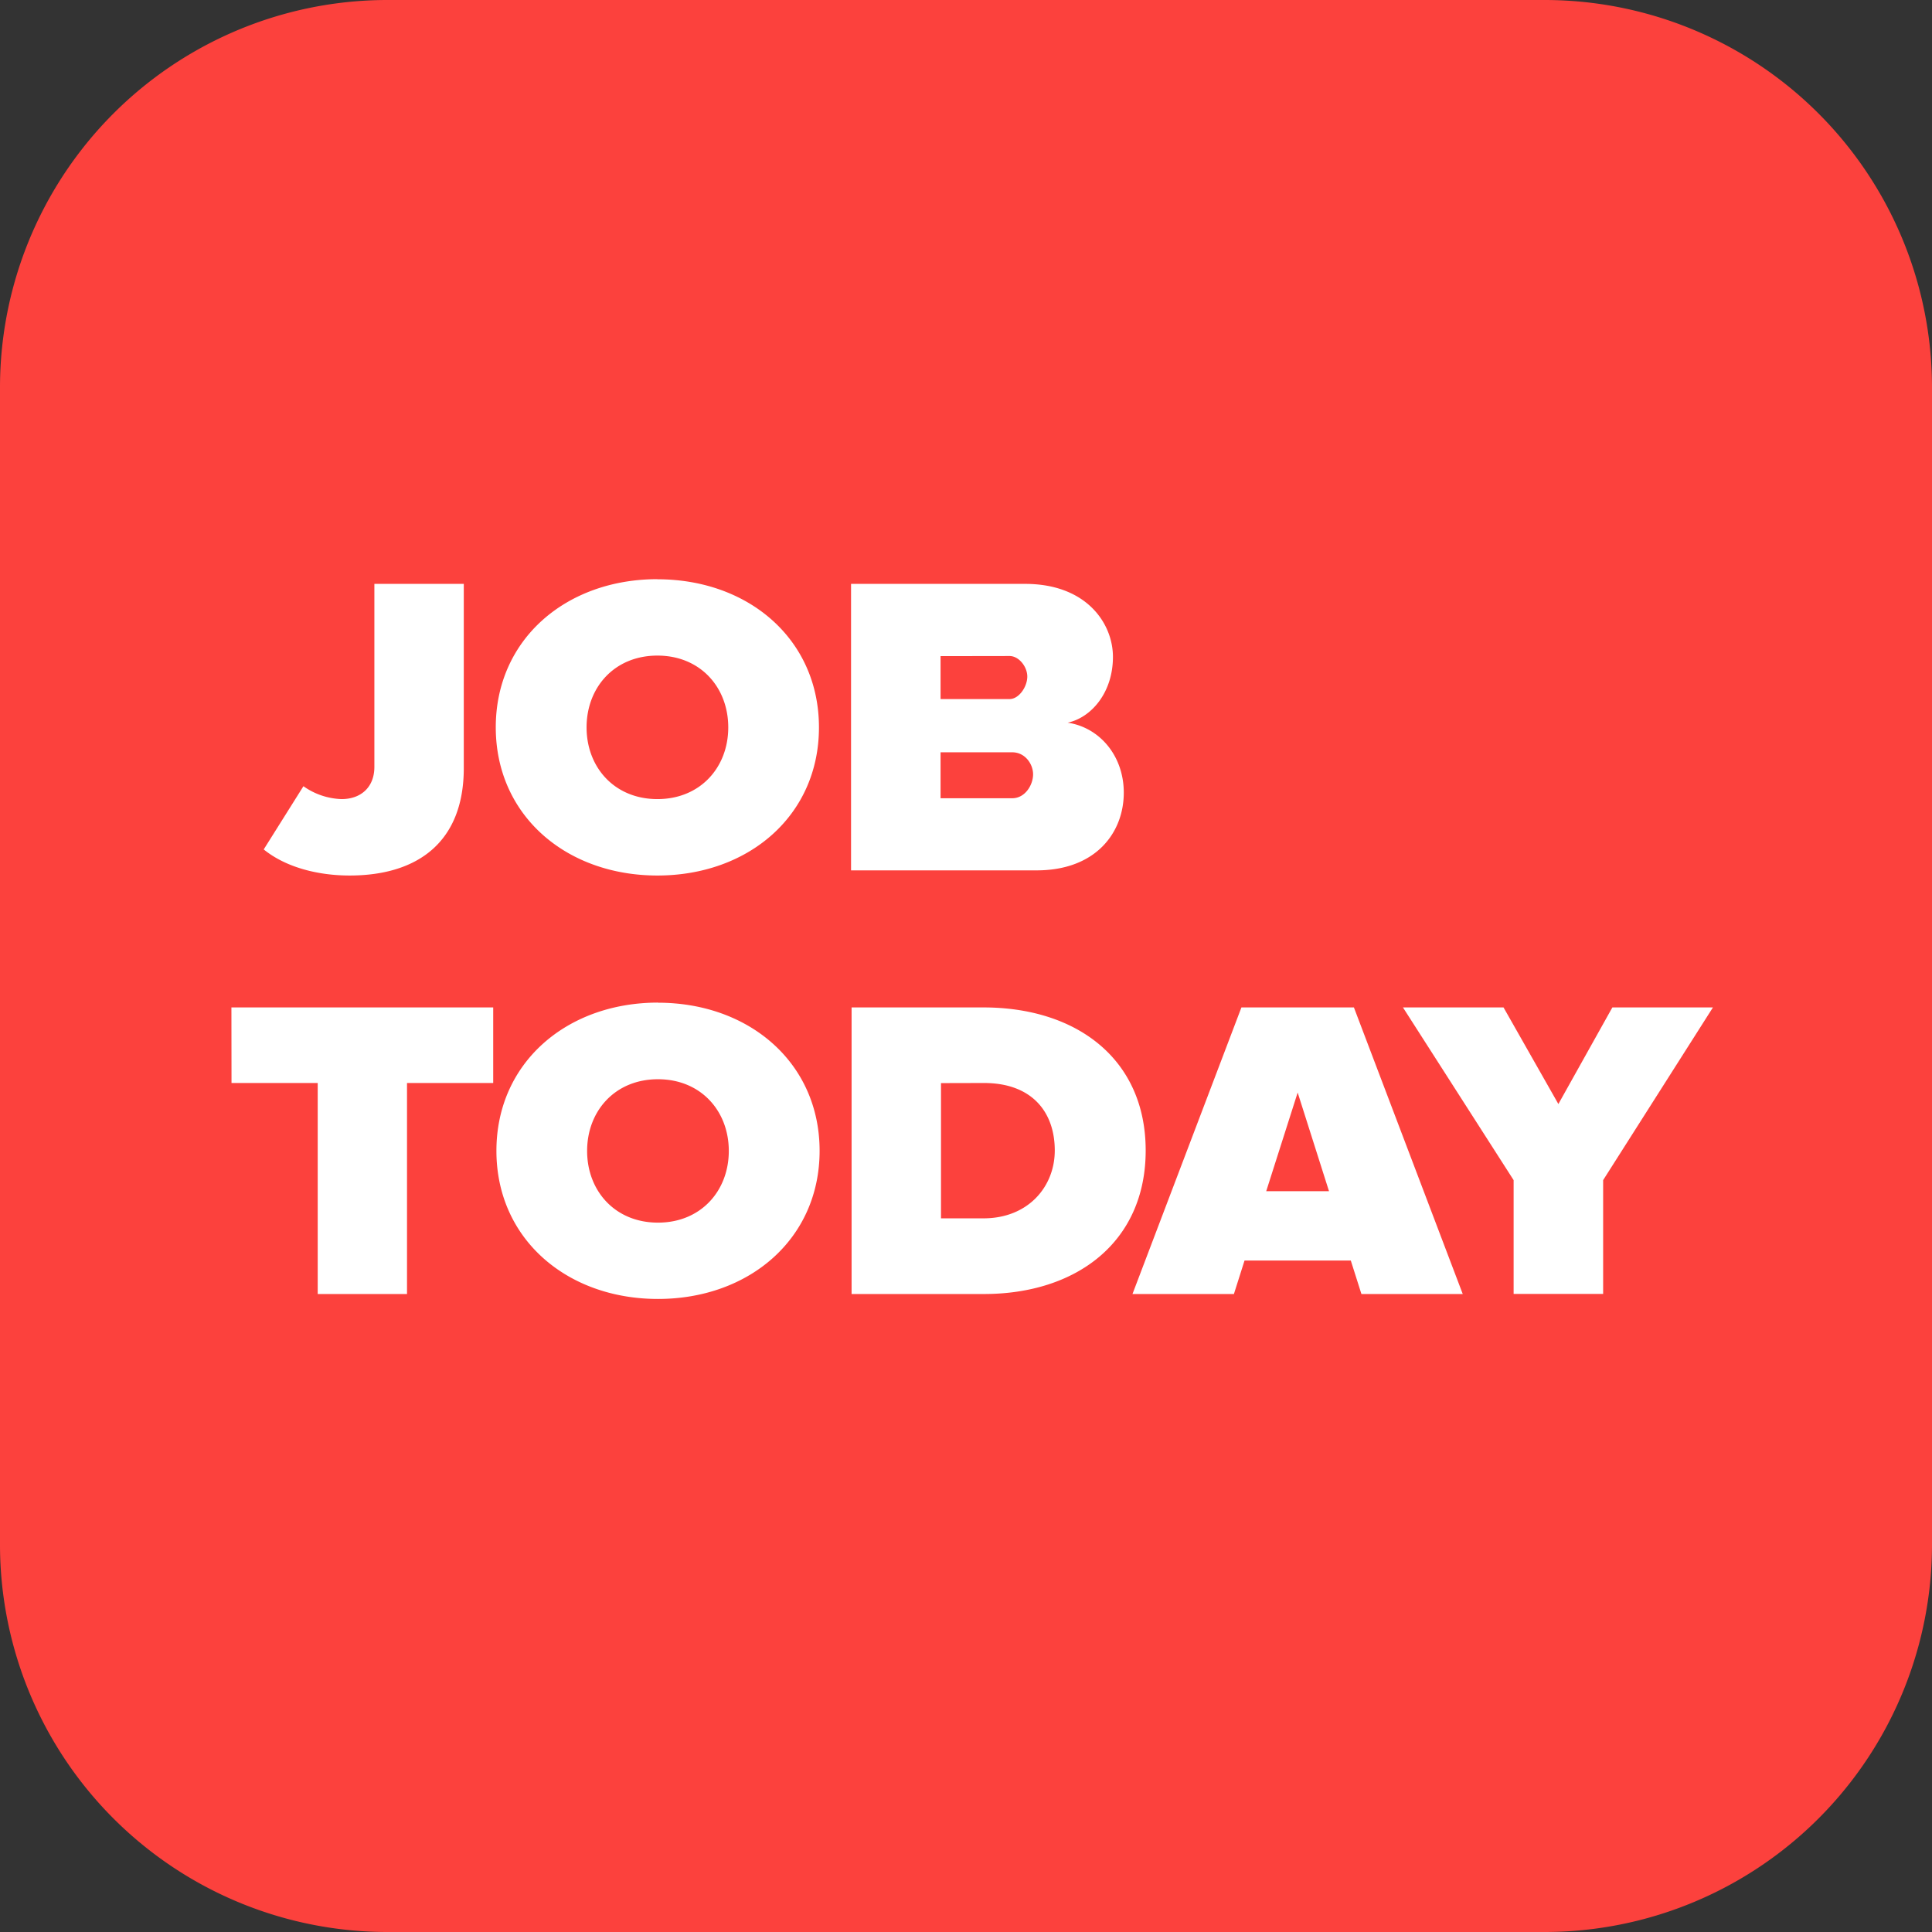
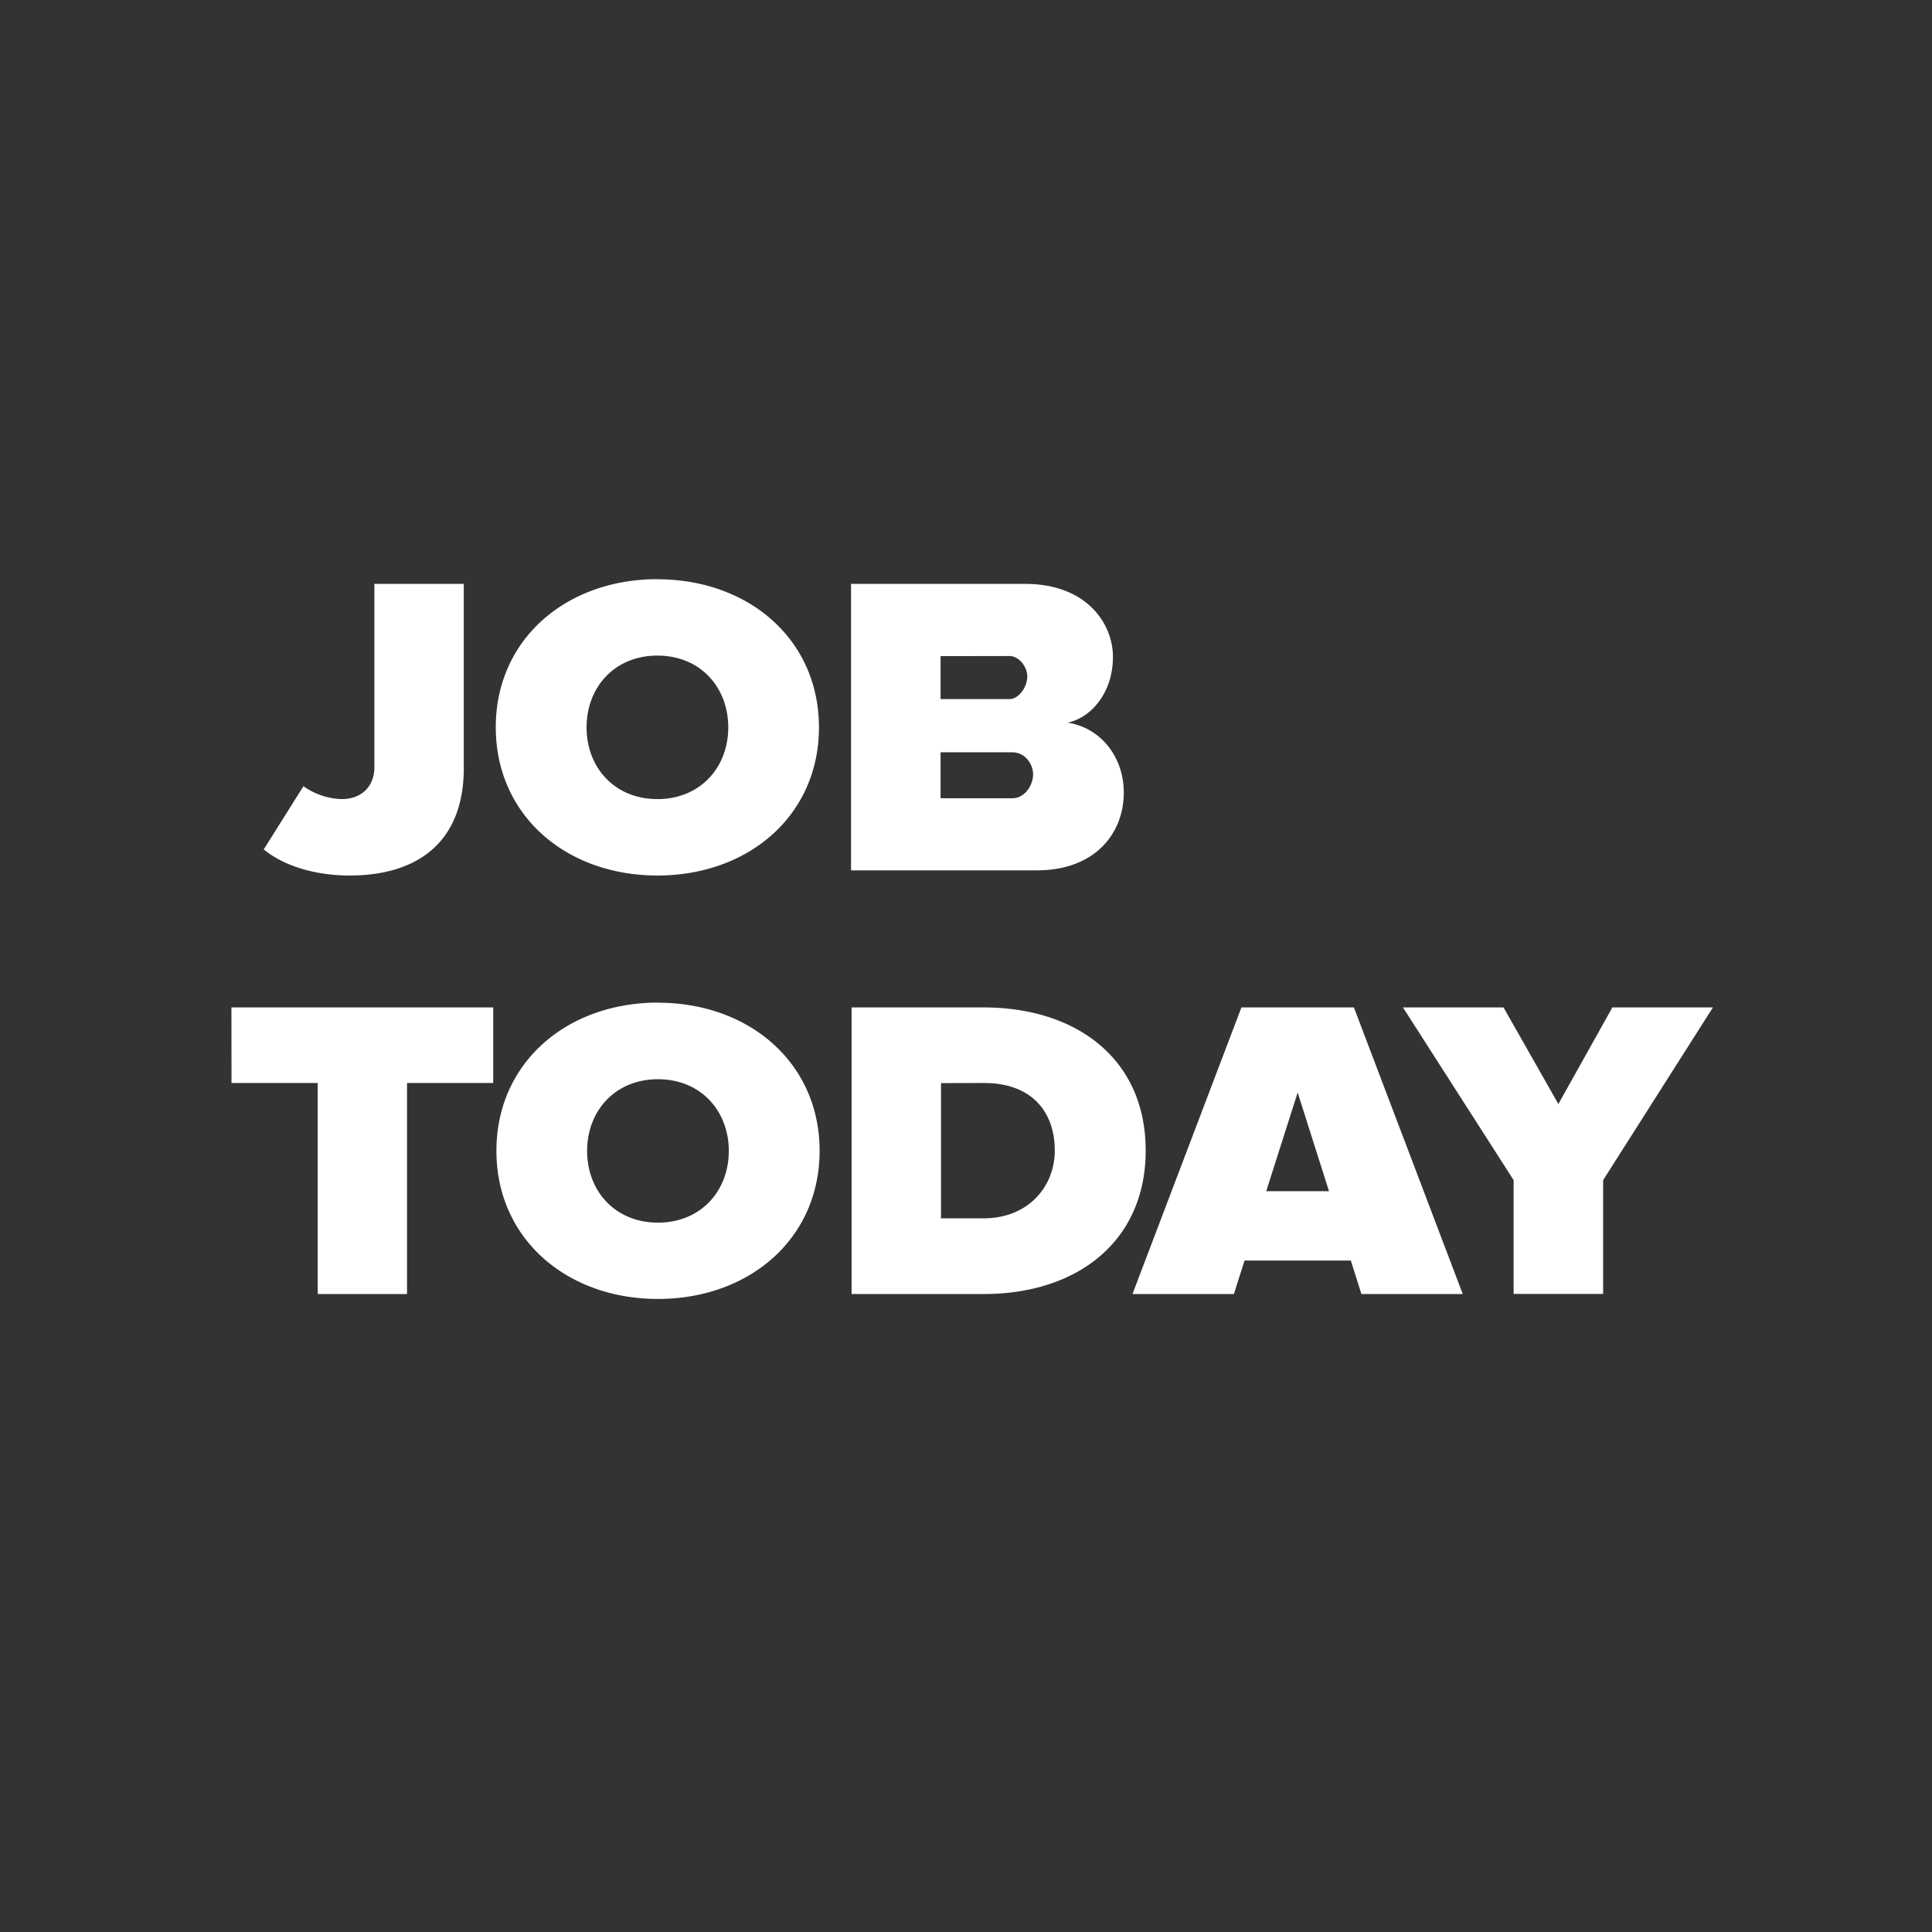
<svg xmlns="http://www.w3.org/2000/svg" width="18" height="18" fill="none">
  <rect width="100%" height="100%" fill="#333333" stroke="none" />
  <g fill-rule="evenodd" clip-path="url(#a)" clip-rule="evenodd">
-     <path fill="#FC413D" d="M0 3.611A3.61 3.61 0 0 1 3.611 0H14.39A3.61 3.61 0 0 1 18 3.611V14.39A3.61 3.61 0 0 1 14.389 18H3.61A3.61 3.61 0 0 1 0 14.389z" />
    <path fill="#fff" d="M6.125 5.396c-.85 0-1.506.56-1.506 1.38 0 .821.656 1.381 1.506 1.381s1.505-.56 1.505-1.38-.655-1.38-1.505-1.38M2.827 7.325l-.37.589c.21.17.512.243.8.243.639 0 1.064-.316 1.064-1V5.44h-.833v1.705c0 .188-.124.3-.306.3a.65.65 0 0 1-.355-.12m3.958-.548c0-.373-.26-.669-.66-.669s-.66.296-.66.669c0 .372.26.668.66.668s.66-.296.66-.668m1.144 1.332V5.44h1.623c.57 0 .817.368.817.68 0 .333-.202.566-.422.613.297.044.523.308.523.652 0 .372-.26.724-.812.724zm1.477-1.997c.087 0 .165.1.165.191 0 .096-.078.21-.165.21h-.643v-.4zm.025.897c.12 0 .194.11.194.205 0 .1-.075.223-.194.223h-.668v-.428zm-3.3 2.332c-.85 0-1.506.56-1.506 1.381 0 .82.656 1.38 1.505 1.38.85 0 1.506-.56 1.506-1.38s-.656-1.38-1.506-1.38m.66 1.381c0-.372-.26-.668-.66-.668s-.66.296-.66.668.26.668.66.668.66-.296.66-.668m1.144 1.333v-2.67h1.23c.866 0 1.51.48 1.51 1.333 0 .852-.644 1.337-1.507 1.337zm1.233-1.966c.446 0 .66.269.66.629 0 .336-.247.632-.664.632h-.396v-1.26zm4.935.905v1.06h.834v-1.06l1.023-1.609h-.937l-.503.9-.511-.9h-.937zm-1.488-1.609h-1.048l-1.015 2.67h.945l.099-.312h.99l.099.312h.944zm-.524.793-.293.919h.585zm-9.934-.793h2.439v.704h-.803v1.966H2.96V10.09h-.803z" />
  </g>
  <defs>
    <clipPath id="a">
      <path fill="#fff" d="M0 0h18v18H0z" />
    </clipPath>
  </defs>
</svg>